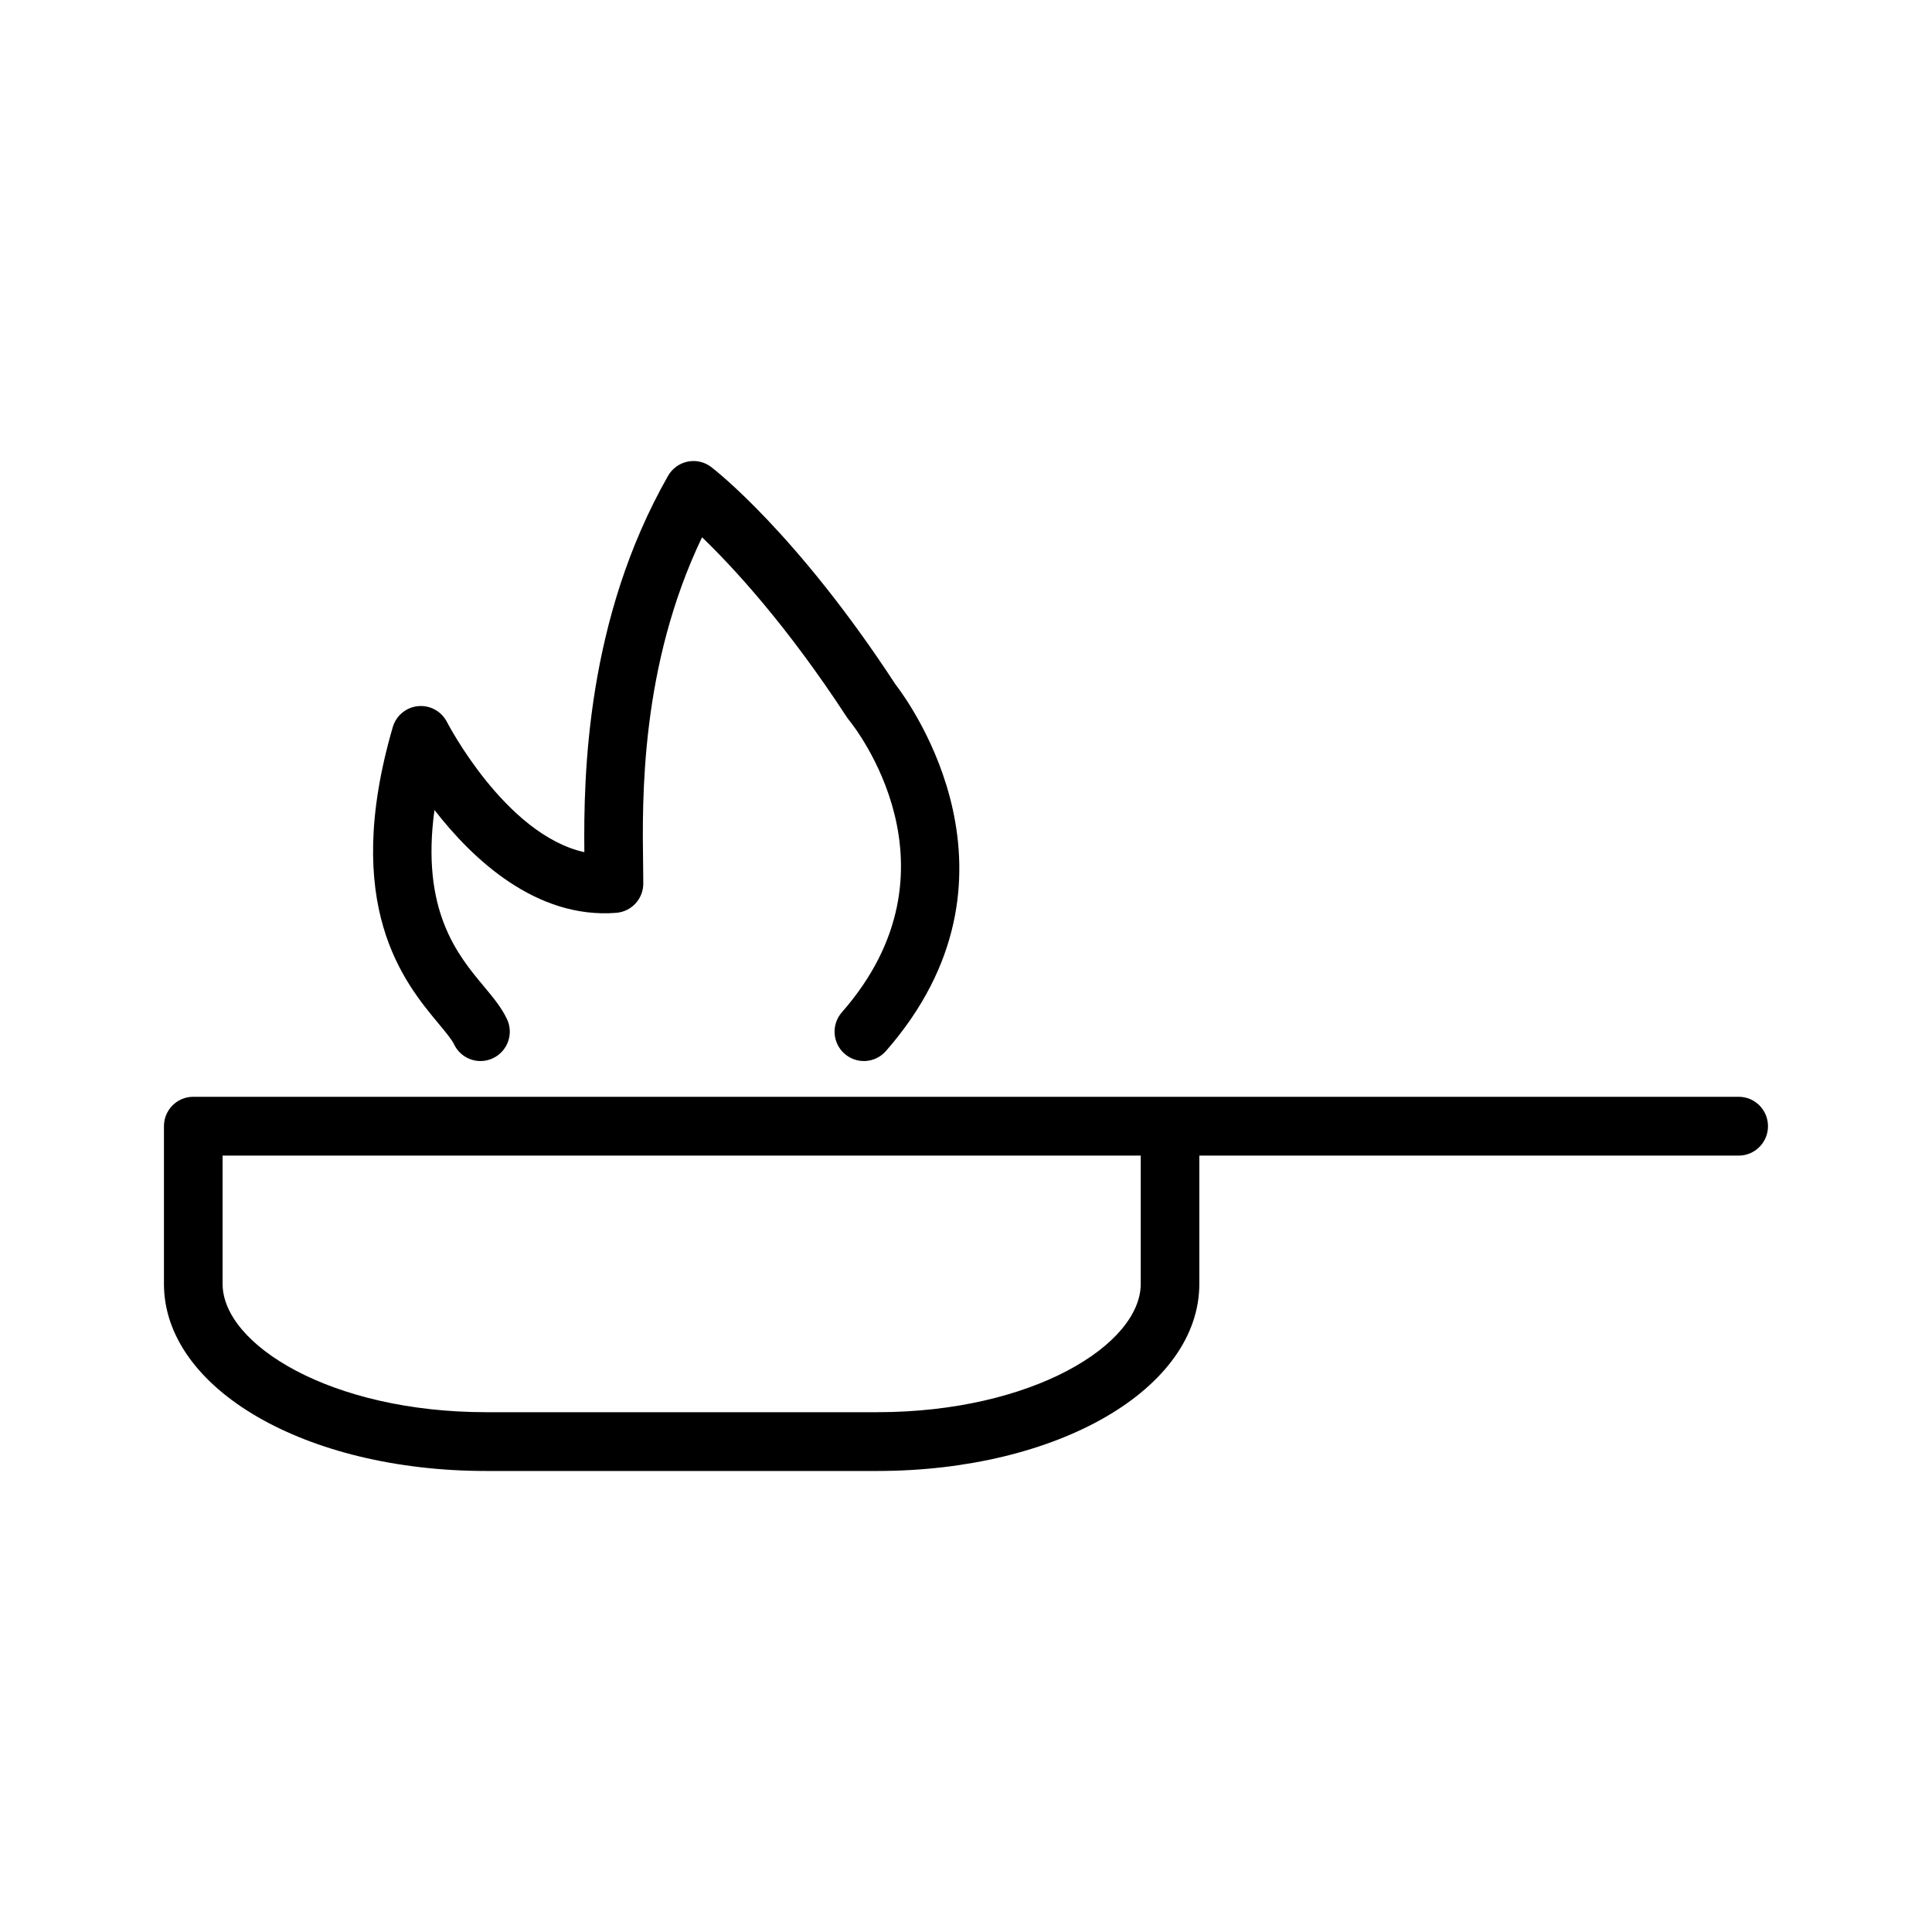
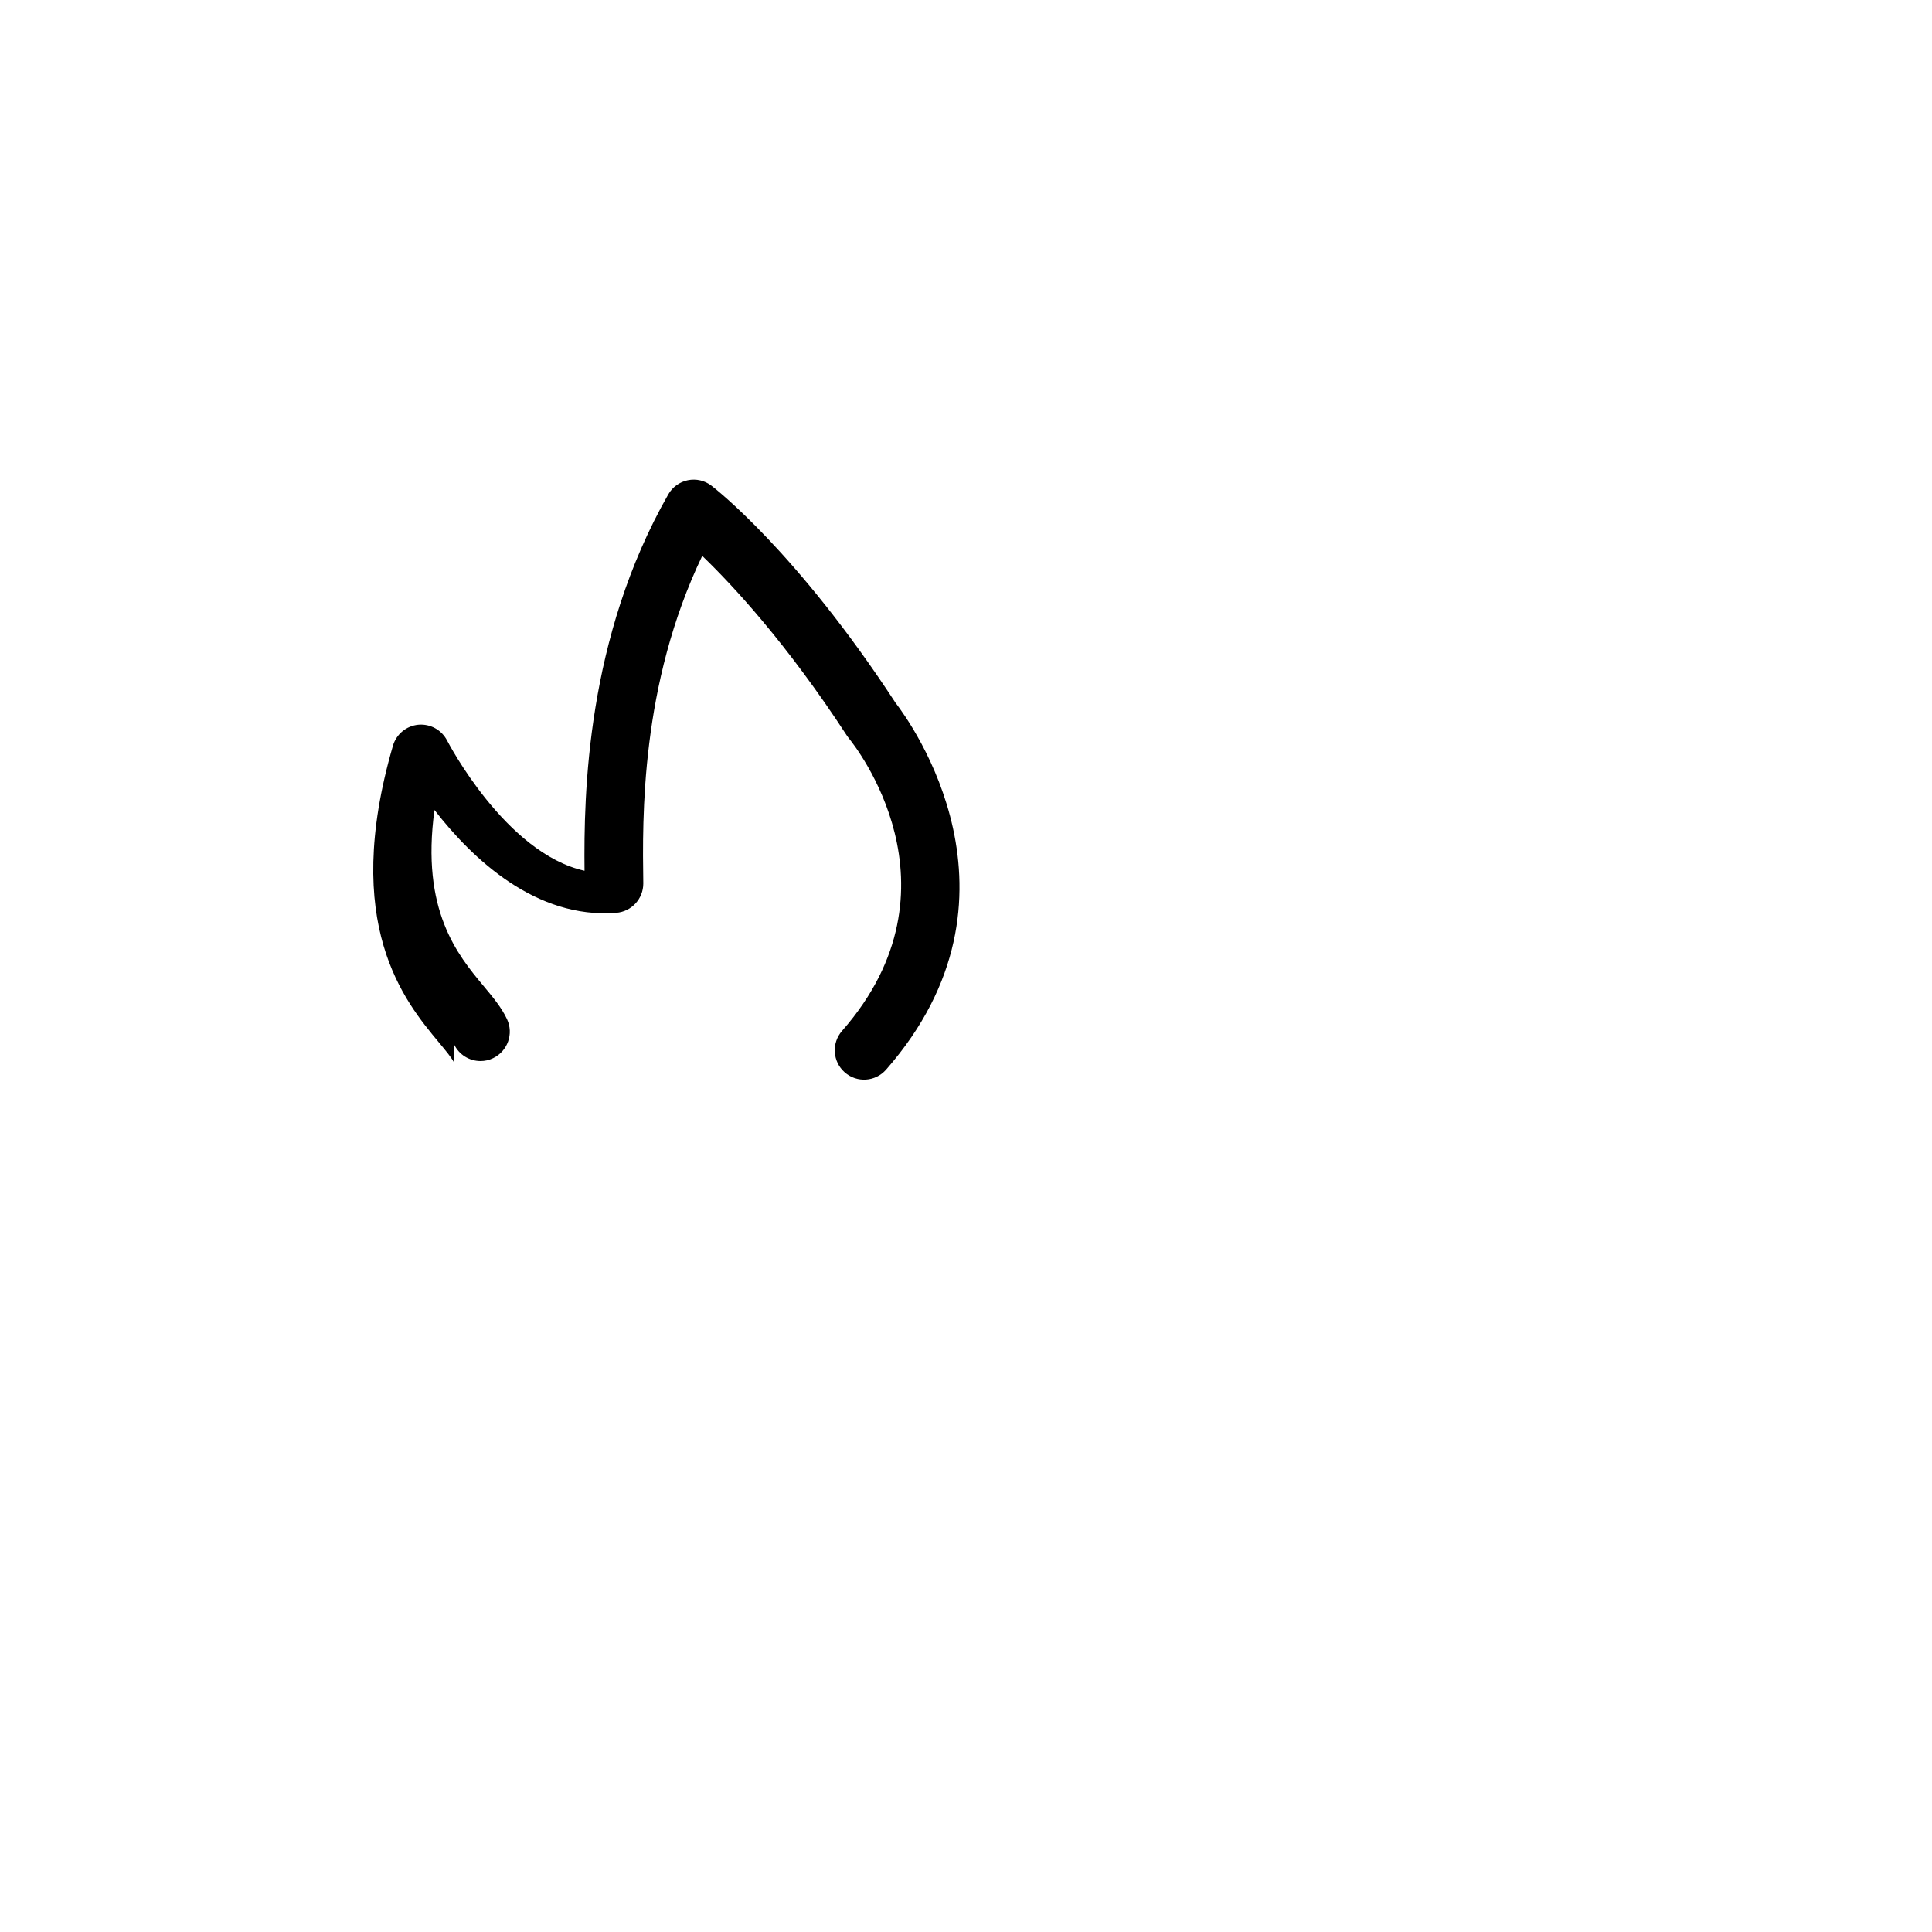
<svg xmlns="http://www.w3.org/2000/svg" fill="#000000" width="800px" height="800px" version="1.1" viewBox="144 144 512 512">
  <g>
-     <path d="m604.78 434.66h-409.57c-4.281 0-7.762 3.484-7.762 7.793v41.793c0 27.805 37.52 49.578 85.406 49.578h103.57c47.895 0 85.41-21.773 85.41-49.586v-33.992h142.94c4.281 0 7.762-3.488 7.762-7.793 0-4.309-3.481-7.793-7.762-7.793zm-228.35 83.586h-103.57c-41.18 0-69.871-17.918-69.871-34.008v-33.992h243.32v33.992c-0.004 16.09-28.695 34.008-69.883 34.008z" />
-     <path d="m264.32 420.73c1.324 2.809 4.109 4.457 7.023 4.457 1.117 0 2.242-0.234 3.312-0.754 3.871-1.836 5.535-6.481 3.699-10.359-1.441-3.055-3.629-5.691-6.18-8.746-6.879-8.25-16.68-20.027-13.035-46.672 10.086 13.02 26.93 28.914 48.152 27.254 4.055-0.309 7.188-3.691 7.188-7.769l-0.047-4.93c-0.25-17.562-0.746-52.648 15.617-86.828 8.094 7.785 22.379 23.152 38.406 47.727 0.156 0.242 0.34 0.488 0.52 0.707 1.309 1.582 31.543 39.328-1.867 77.445-2.832 3.234-2.519 8.156 0.707 10.988 3.227 2.844 8.125 2.512 10.957-0.707 40.125-45.777 6.391-92.195 2.496-97.234-26.191-40.078-47.879-56.844-48.789-57.543-1.777-1.363-4.047-1.883-6.242-1.434-2.195 0.449-4.086 1.82-5.195 3.769-21.672 38.047-22.395 79.312-22.184 99.73-20.926-4.637-36.234-34.156-36.406-34.488-1.457-2.832-4.434-4.496-7.644-4.211-3.164 0.301-5.832 2.504-6.723 5.566-13.793 47.43 3.102 67.715 12.172 78.609 1.781 2.152 3.473 4.168 4.062 5.422z" />
+     <path d="m264.32 420.73c1.324 2.809 4.109 4.457 7.023 4.457 1.117 0 2.242-0.234 3.312-0.754 3.871-1.836 5.535-6.481 3.699-10.359-1.441-3.055-3.629-5.691-6.18-8.746-6.879-8.25-16.68-20.027-13.035-46.672 10.086 13.02 26.93 28.914 48.152 27.254 4.055-0.309 7.188-3.691 7.188-7.769c-0.25-17.562-0.746-52.648 15.617-86.828 8.094 7.785 22.379 23.152 38.406 47.727 0.156 0.242 0.34 0.488 0.52 0.707 1.309 1.582 31.543 39.328-1.867 77.445-2.832 3.234-2.519 8.156 0.707 10.988 3.227 2.844 8.125 2.512 10.957-0.707 40.125-45.777 6.391-92.195 2.496-97.234-26.191-40.078-47.879-56.844-48.789-57.543-1.777-1.363-4.047-1.883-6.242-1.434-2.195 0.449-4.086 1.82-5.195 3.769-21.672 38.047-22.395 79.312-22.184 99.73-20.926-4.637-36.234-34.156-36.406-34.488-1.457-2.832-4.434-4.496-7.644-4.211-3.164 0.301-5.832 2.504-6.723 5.566-13.793 47.43 3.102 67.715 12.172 78.609 1.781 2.152 3.473 4.168 4.062 5.422z" />
  </g>
</svg>